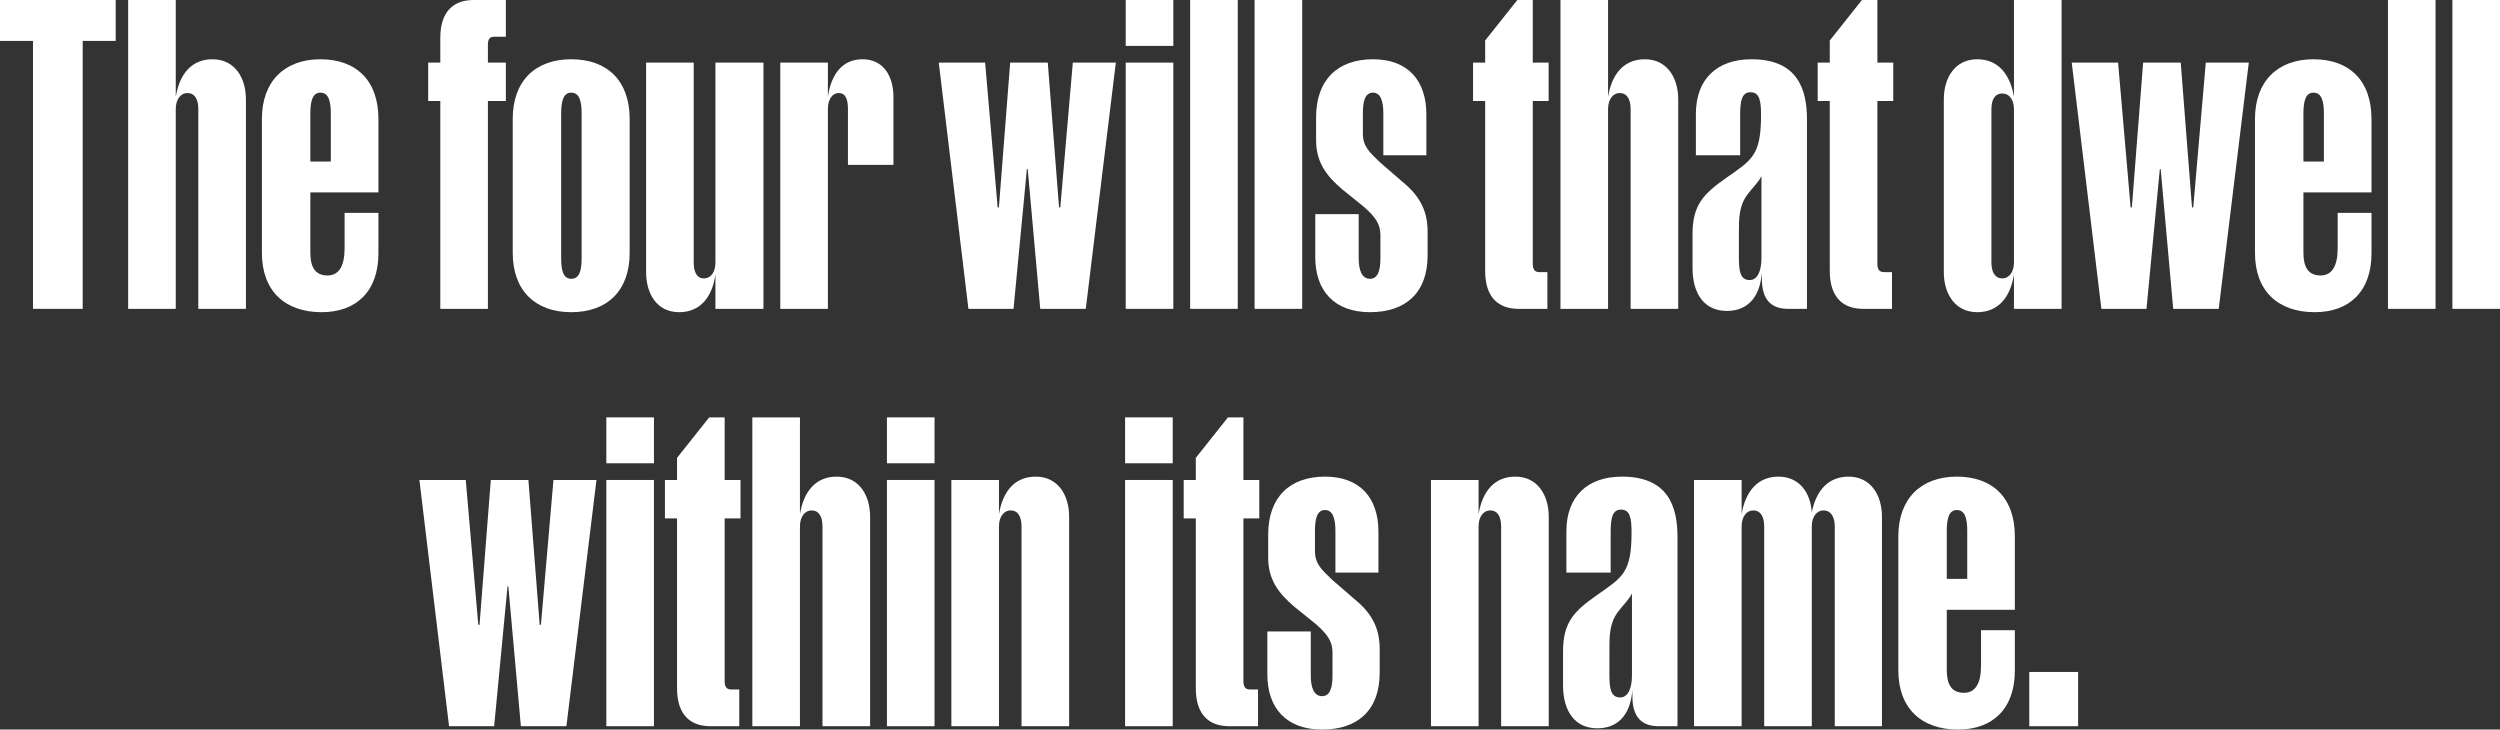
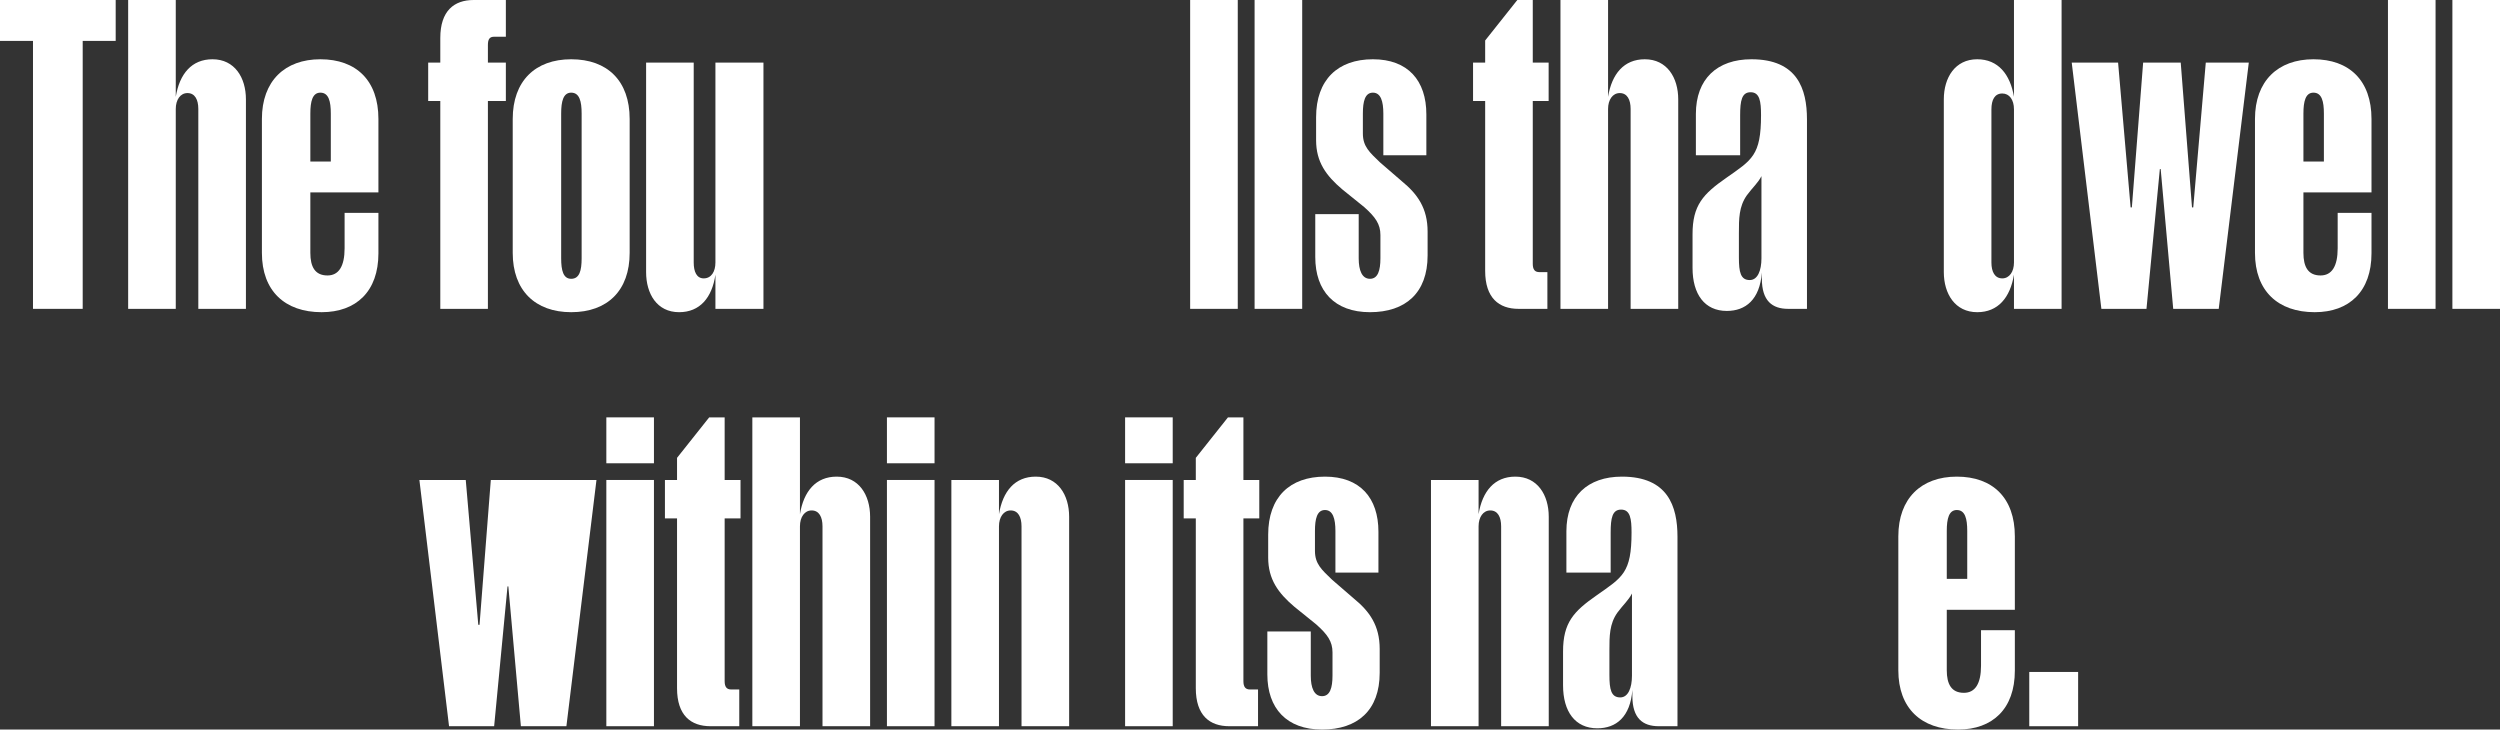
<svg xmlns="http://www.w3.org/2000/svg" width="538" height="157" viewBox="0 0 538 157" fill="none">
  <rect x="0" y="0" width="538" height="157" fill="#333333" stroke="none" />
  <path d="M447.213 156.282H436.698V144.605H447.213V156.282Z" fill="white" />
  <path d="M433.595 135.623V144.336C433.595 152.509 428.832 157 421.373 157C413.464 157 408.521 152.419 408.521 144.246V115.415C408.521 107.241 413.464 102.571 421.103 102.571C428.832 102.571 433.595 107.151 433.595 115.415V131.222H418.946V144.246C418.946 147.21 419.935 149.096 422.631 149.096C425.057 149.096 426.316 147.12 426.316 143.258V135.623H433.595ZM418.946 114.247V124.576H423.35V114.247C423.35 111.642 422.901 109.756 421.103 109.756C419.396 109.756 418.946 111.642 418.946 114.247Z" fill="white" />
-   <path d="M382.709 102.571C387.203 102.571 389.629 105.984 389.899 110.295C390.797 105.625 393.404 102.571 397.807 102.571C402.571 102.571 404.997 106.523 404.997 111.193V156.281H394.842V113.259C394.842 111.283 394.033 109.846 392.415 109.846C390.887 109.846 389.899 111.283 389.899 113.259V156.281H379.653V113.259C379.653 111.283 378.934 109.846 377.317 109.846C375.789 109.846 374.8 111.283 374.8 113.259V156.281H364.555V103.289H374.8V110.654C375.609 105.714 378.305 102.571 382.709 102.571Z" fill="white" />
  <path d="M336.369 147.479V140.204C336.369 134.007 338.616 131.582 343.649 128.079C349.131 124.217 351.108 123.319 351.108 114.606C351.108 111.642 350.839 109.666 348.862 109.666C346.974 109.666 346.615 111.463 346.615 114.606V123.229H337.088V114.337C337.088 106.792 341.672 102.571 349.041 102.571C358.927 102.571 360.994 108.948 360.994 115.504V156.281H356.95C353.535 156.281 351.288 154.575 351.288 149.815V148.467C350.839 154.305 347.783 156.73 343.739 156.73C338.976 156.73 336.369 153.138 336.369 147.479ZM346.345 140.024V145.234C346.345 148.377 346.705 150.084 348.682 150.084C350.389 150.084 351.198 148.018 351.198 145.413V127.72C350.479 129.157 349.311 130.145 348.053 131.851C346.345 134.276 346.345 136.881 346.345 140.024Z" fill="white" />
  <path d="M318.191 113.259V156.281H307.946V103.289H318.191V110.654C319 105.714 321.607 102.571 326.1 102.571C330.863 102.571 333.29 106.523 333.29 111.193V156.281H323.045V113.259C323.045 111.283 322.326 109.846 320.708 109.846C319.18 109.846 318.191 111.283 318.191 113.259Z" fill="white" />
  <path d="M283.248 134.366L278.575 130.594C275.07 127.63 272.913 124.666 272.913 119.995V115.055C272.913 106.972 277.586 102.571 285.135 102.571C292.685 102.571 296.639 107.151 296.639 114.427V123.229H287.382V114.247C287.382 111.642 286.843 109.756 285.135 109.756C283.428 109.756 282.979 111.642 282.979 114.247V118.558C282.979 121.343 284.417 122.6 286.663 124.756L291.337 128.797C294.752 131.582 296.909 134.635 296.909 139.665V144.785C296.909 152.868 292.145 157 284.506 157C276.867 157 272.733 152.419 272.733 145.144V135.893H282.08V145.414C282.08 148.018 282.799 149.815 284.506 149.815C286.214 149.815 286.753 148.018 286.753 145.414V140.384C286.753 138.049 285.675 136.522 283.248 134.366Z" fill="white" />
  <path d="M257.337 148.108V111.553H254.731V103.289H257.337V98.529L264.257 89.817H267.582V103.289H270.998V111.553H267.582V146.581C267.582 147.839 268.032 148.378 269.02 148.378H270.728V156.281H264.527C260.303 156.281 257.337 153.946 257.337 148.108Z" fill="white" />
  <path d="M252.367 99.697H242.122V89.817H252.367V99.697ZM252.367 156.281H242.122V103.289H252.367V156.281Z" fill="white" />
  <path d="M214.979 113.259V156.281H204.734V103.289H214.979V110.654C215.788 105.714 218.394 102.571 222.888 102.571C227.651 102.571 230.078 106.523 230.078 111.193V156.281H219.832V113.259C219.832 111.283 219.113 109.846 217.496 109.846C215.968 109.846 214.979 111.283 214.979 113.259Z" fill="white" />
  <path d="M201.112 99.697H190.867V89.817H201.112V99.697ZM201.112 156.281H190.867V103.289H201.112V156.281Z" fill="white" />
  <path d="M172.15 113.259V156.281H161.904V89.817H172.15V110.654C172.959 105.714 175.565 102.571 180.058 102.571C184.822 102.571 187.248 106.523 187.248 111.193V156.281H177.003V113.259C177.003 111.283 176.284 109.846 174.666 109.846C173.138 109.846 172.15 111.283 172.15 113.259Z" fill="white" />
  <path d="M145.699 148.108V111.553H143.093V103.289H145.699V98.529L152.619 89.817H155.945V103.289H159.36V111.553H155.945V146.581C155.945 147.839 156.394 148.378 157.383 148.378H159.09V156.281H152.889C148.665 156.281 145.699 153.946 145.699 148.108Z" fill="white" />
  <path d="M140.73 99.697H130.484V89.817H140.73V99.697ZM140.73 156.281H130.484V103.289H140.73V156.281Z" fill="white" />
-   <path d="M112.093 156.282L109.397 126.193H109.217L106.341 156.282H96.635L90.254 103.29H100.23L102.926 134.456H103.196L105.622 103.29H113.711L116.137 134.456H116.407L119.103 103.29H128.36L121.889 156.282H112.093Z" fill="white" />
+   <path d="M112.093 156.282L109.397 126.193H109.217L106.341 156.282H96.635L90.254 103.29H100.23L102.926 134.456H103.196L105.622 103.29H113.711H116.407L119.103 103.29H128.36L121.889 156.282H112.093Z" fill="white" />
  <path d="M538 66.465H527.755V0H538V66.465Z" fill="white" />
  <path d="M524.133 66.465H513.888V0H524.133V66.465Z" fill="white" />
  <path d="M510.346 45.807V54.519C510.346 62.692 505.583 67.183 498.124 67.183C490.215 67.183 485.272 62.602 485.272 54.429V25.598C485.272 17.424 490.215 12.754 497.854 12.754C505.583 12.754 510.346 17.335 510.346 25.598V41.406H495.697V54.429C495.697 57.393 496.686 59.279 499.382 59.279C501.808 59.279 503.067 57.303 503.067 53.441V45.807H510.346ZM495.697 24.43V34.759H500.101V24.43C500.101 21.825 499.651 19.939 497.854 19.939C496.146 19.939 495.697 21.825 495.697 24.43Z" fill="white" />
  <path d="M467.675 66.464L464.978 36.376H464.799L461.923 66.464H452.217L445.836 13.472H455.812L458.508 44.639H458.777L461.204 13.472H469.292L471.719 44.639H471.988L474.685 13.472H483.941L477.471 66.464H467.675Z" fill="white" />
  <path d="M418.309 21.376C418.309 16.706 420.736 12.754 425.499 12.754C429.992 12.754 432.599 15.987 433.407 20.837V0H443.653V66.465H433.407V59.1C432.599 64.04 429.992 67.183 425.499 67.183C420.736 67.183 418.309 63.231 418.309 58.561V21.376ZM433.407 56.495V23.532C433.407 21.466 432.419 20.119 430.891 20.119C429.273 20.119 428.554 21.466 428.554 23.532V56.495C428.554 58.471 429.273 59.908 430.891 59.908C432.419 59.908 433.407 58.471 433.407 56.495Z" fill="white" />
-   <path d="M393.768 58.291V21.736H391.162V13.473H393.768V8.712L400.688 0H404.014V13.473H407.429V21.736H404.014V56.764C404.014 58.022 404.463 58.561 405.452 58.561H407.159V66.465H400.958C396.734 66.465 393.768 64.129 393.768 58.291Z" fill="white" />
  <path d="M364.235 57.662V50.387C364.235 44.19 366.482 41.765 371.515 38.262C376.997 34.4 378.974 33.502 378.974 24.789C378.974 21.825 378.704 19.849 376.727 19.849C374.84 19.849 374.48 21.646 374.48 24.789V33.412H364.954V24.52C364.954 16.975 369.537 12.754 376.907 12.754C386.793 12.754 388.86 19.131 388.86 25.688V66.465H384.816C381.4 66.465 379.154 64.758 379.154 59.998V58.65C378.704 64.489 375.649 66.913 371.604 66.913C366.841 66.913 364.235 63.321 364.235 57.662ZM374.211 50.208V55.417C374.211 58.561 374.57 60.267 376.547 60.267C378.255 60.267 379.064 58.201 379.064 55.597V37.903C378.345 39.34 377.177 40.328 375.918 42.034C374.211 44.459 374.211 47.064 374.211 50.208Z" fill="white" />
  <path d="M346.057 23.442V66.465H335.812V0H346.057V20.837C346.866 15.898 349.472 12.754 353.966 12.754C358.729 12.754 361.155 16.706 361.155 21.376V66.465H350.91V23.442C350.91 21.466 350.191 20.029 348.573 20.029C347.046 20.029 346.057 21.466 346.057 23.442Z" fill="white" />
  <path d="M319.607 58.291V21.736H317V13.473H319.607V8.712L326.527 0H329.852V13.473H333.267V21.736H329.852V56.764C329.852 58.022 330.301 58.561 331.29 58.561H332.998V66.465H326.796C322.572 66.465 319.607 64.129 319.607 58.291Z" fill="white" />
  <path d="M293.561 44.549L288.887 40.777C285.382 37.813 283.225 34.849 283.225 30.178V25.238C283.225 17.155 287.899 12.754 295.448 12.754C302.997 12.754 306.952 17.335 306.952 24.61V33.412H297.695V24.43C297.695 21.825 297.156 19.939 295.448 19.939C293.74 19.939 293.291 21.825 293.291 24.43V28.741C293.291 31.526 294.729 32.783 296.976 34.939L301.649 38.98C305.064 41.765 307.221 44.819 307.221 49.848V54.968C307.221 63.051 302.458 67.183 294.819 67.183C287.18 67.183 283.046 62.602 283.046 55.327V46.076H292.392V55.597C292.392 58.201 293.111 59.998 294.819 59.998C296.526 59.998 297.066 58.201 297.066 55.597V50.567C297.066 48.232 295.987 46.705 293.561 44.549Z" fill="white" />
  <path d="M280.233 66.465H269.988V0H280.233V66.465Z" fill="white" />
  <path d="M266.366 66.465H256.121V0H266.366V66.465Z" fill="white" />
-   <path d="M252.499 9.88H242.254V0H252.499V9.88ZM252.499 66.465H242.254V13.473H252.499V66.465Z" fill="white" />
-   <path d="M223.862 66.464L221.166 36.376H220.986L218.11 66.464H208.404L202.023 13.472H211.999L214.695 44.639H214.965L217.391 13.472H225.48L227.906 44.639H228.176L230.872 13.472H240.129L233.658 66.464H223.862Z" fill="white" />
-   <path d="M178.162 23.442V66.465H167.916V13.472H178.162V20.837C178.881 15.898 181.307 12.754 185.621 12.754C190.025 12.754 192.272 16.257 192.272 20.927V35.478H182.476V23.442C182.476 21.466 182.026 20.029 180.498 20.029C179.06 20.029 178.162 21.466 178.162 23.442Z" fill="white" />
  <path d="M153.96 56.495V13.472H164.295V66.464H153.96V59.099C153.241 64.039 150.635 67.183 146.141 67.183C141.378 67.183 139.042 63.231 139.042 58.56V13.472H149.287V56.495C149.287 58.471 149.916 59.908 151.444 59.908C153.062 59.908 153.96 58.471 153.96 56.495Z" fill="white" />
  <path d="M135.502 25.598V54.429C135.502 62.513 130.739 67.183 122.92 67.183C115.191 67.183 110.338 62.513 110.338 54.429V25.598C110.338 17.424 115.191 12.754 122.92 12.754C130.739 12.754 135.502 17.424 135.502 25.598ZM120.763 55.597C120.763 58.201 121.212 59.998 122.92 59.998C124.717 59.998 125.167 58.201 125.167 55.597V24.43C125.167 21.825 124.717 19.939 122.92 19.939C121.212 19.939 120.763 21.825 120.763 24.43V55.597Z" fill="white" />
  <path d="M94.752 66.465V21.736H92.145V13.473H94.752V8.173C94.752 2.335 97.717 0 101.941 0H108.861V7.904H106.345C105.356 7.904 104.997 8.443 104.997 9.7V13.473H108.861V21.736H104.997V66.465H94.752Z" fill="white" />
  <path d="M81.436 45.807V54.519C81.436 62.692 76.673 67.183 69.214 67.183C61.305 67.183 56.362 62.602 56.362 54.429V25.598C56.362 17.424 61.305 12.754 68.944 12.754C76.673 12.754 81.436 17.335 81.436 25.598V41.406H66.787V54.429C66.787 57.393 67.776 59.279 70.472 59.279C72.899 59.279 74.157 57.303 74.157 53.441V45.807H81.436ZM66.787 24.43V34.759H71.191V24.43C71.191 21.825 70.742 19.939 68.944 19.939C67.237 19.939 66.787 21.825 66.787 24.43Z" fill="white" />
  <path d="M37.825 23.442V66.465H27.579V0H37.825V20.837C38.634 15.898 41.24 12.754 45.733 12.754C50.497 12.754 52.923 16.706 52.923 21.376V66.465H42.678V23.442C42.678 21.466 41.959 20.029 40.341 20.029C38.813 20.029 37.825 21.466 37.825 23.442Z" fill="white" />
  <path d="M24.895 8.802H17.795V66.465H7.1V8.802H0V0H24.895V8.802Z" fill="white" />
</svg>